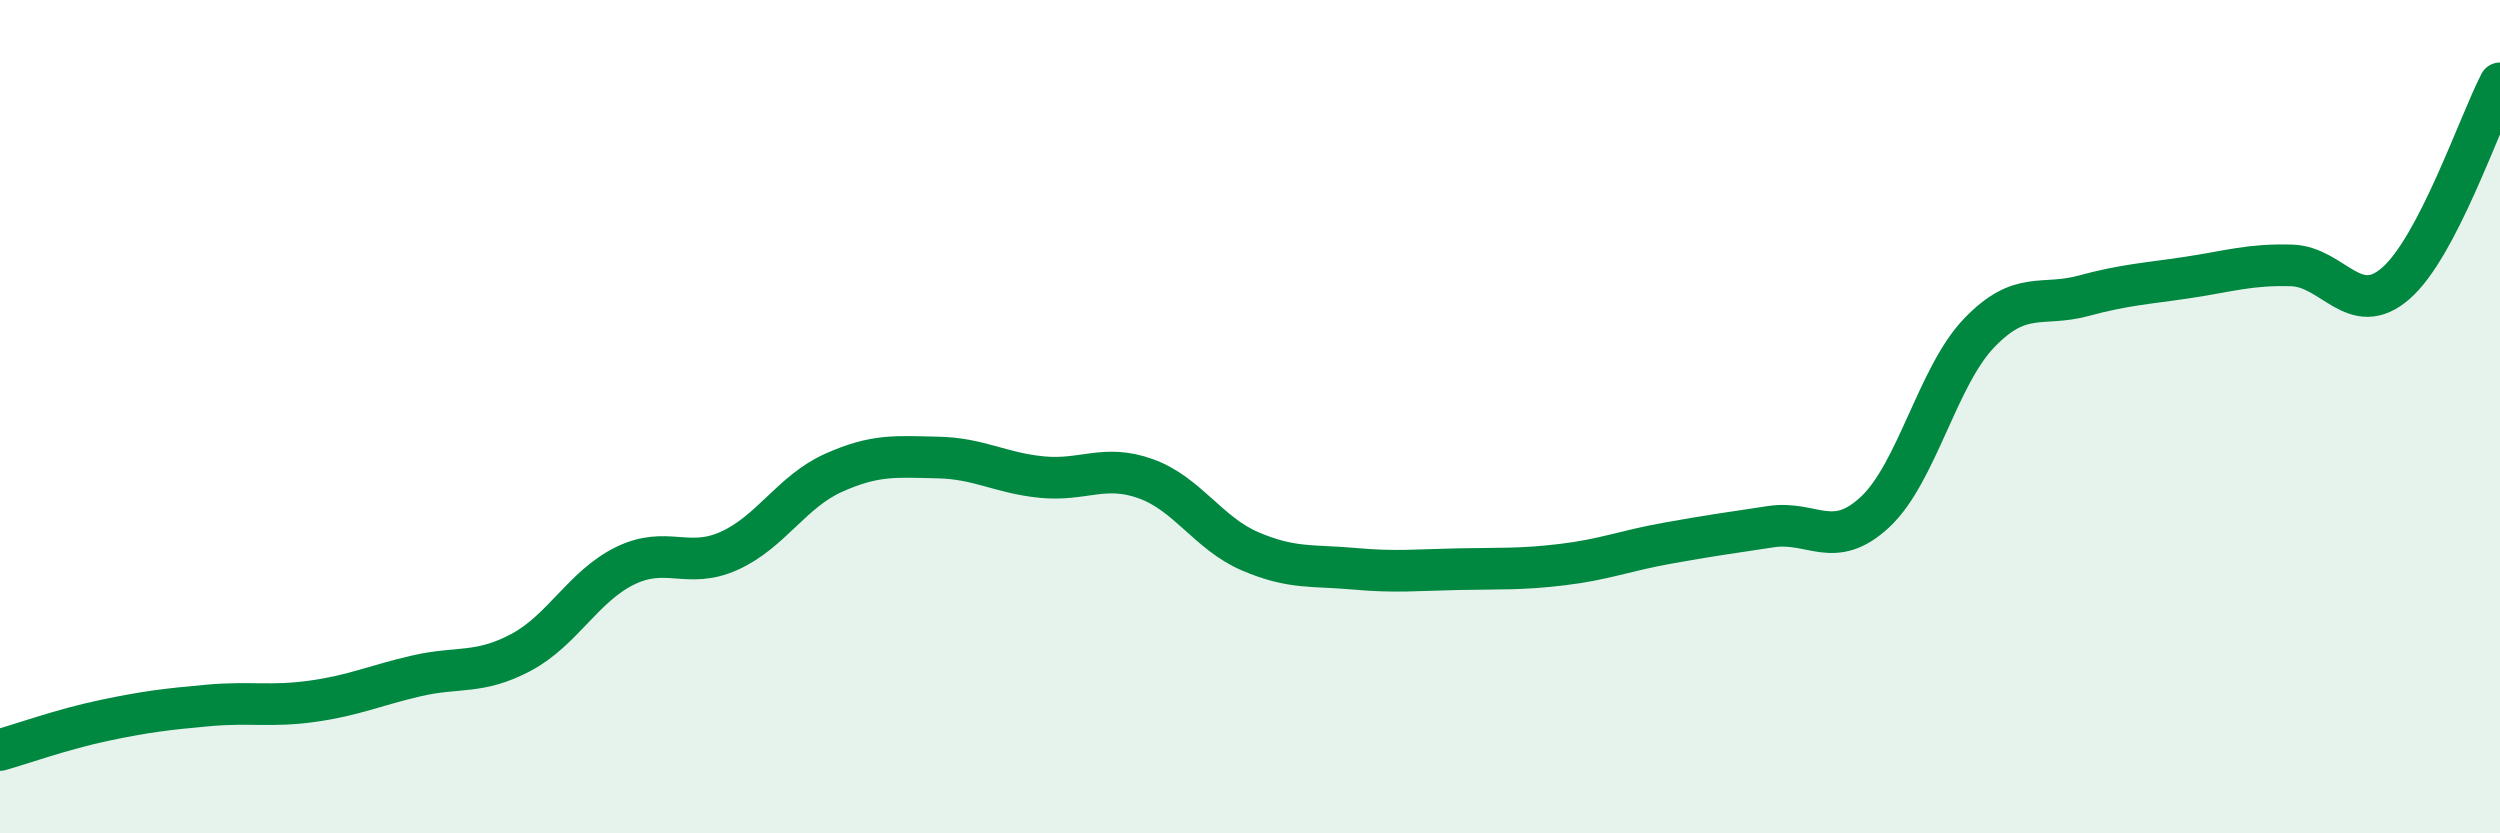
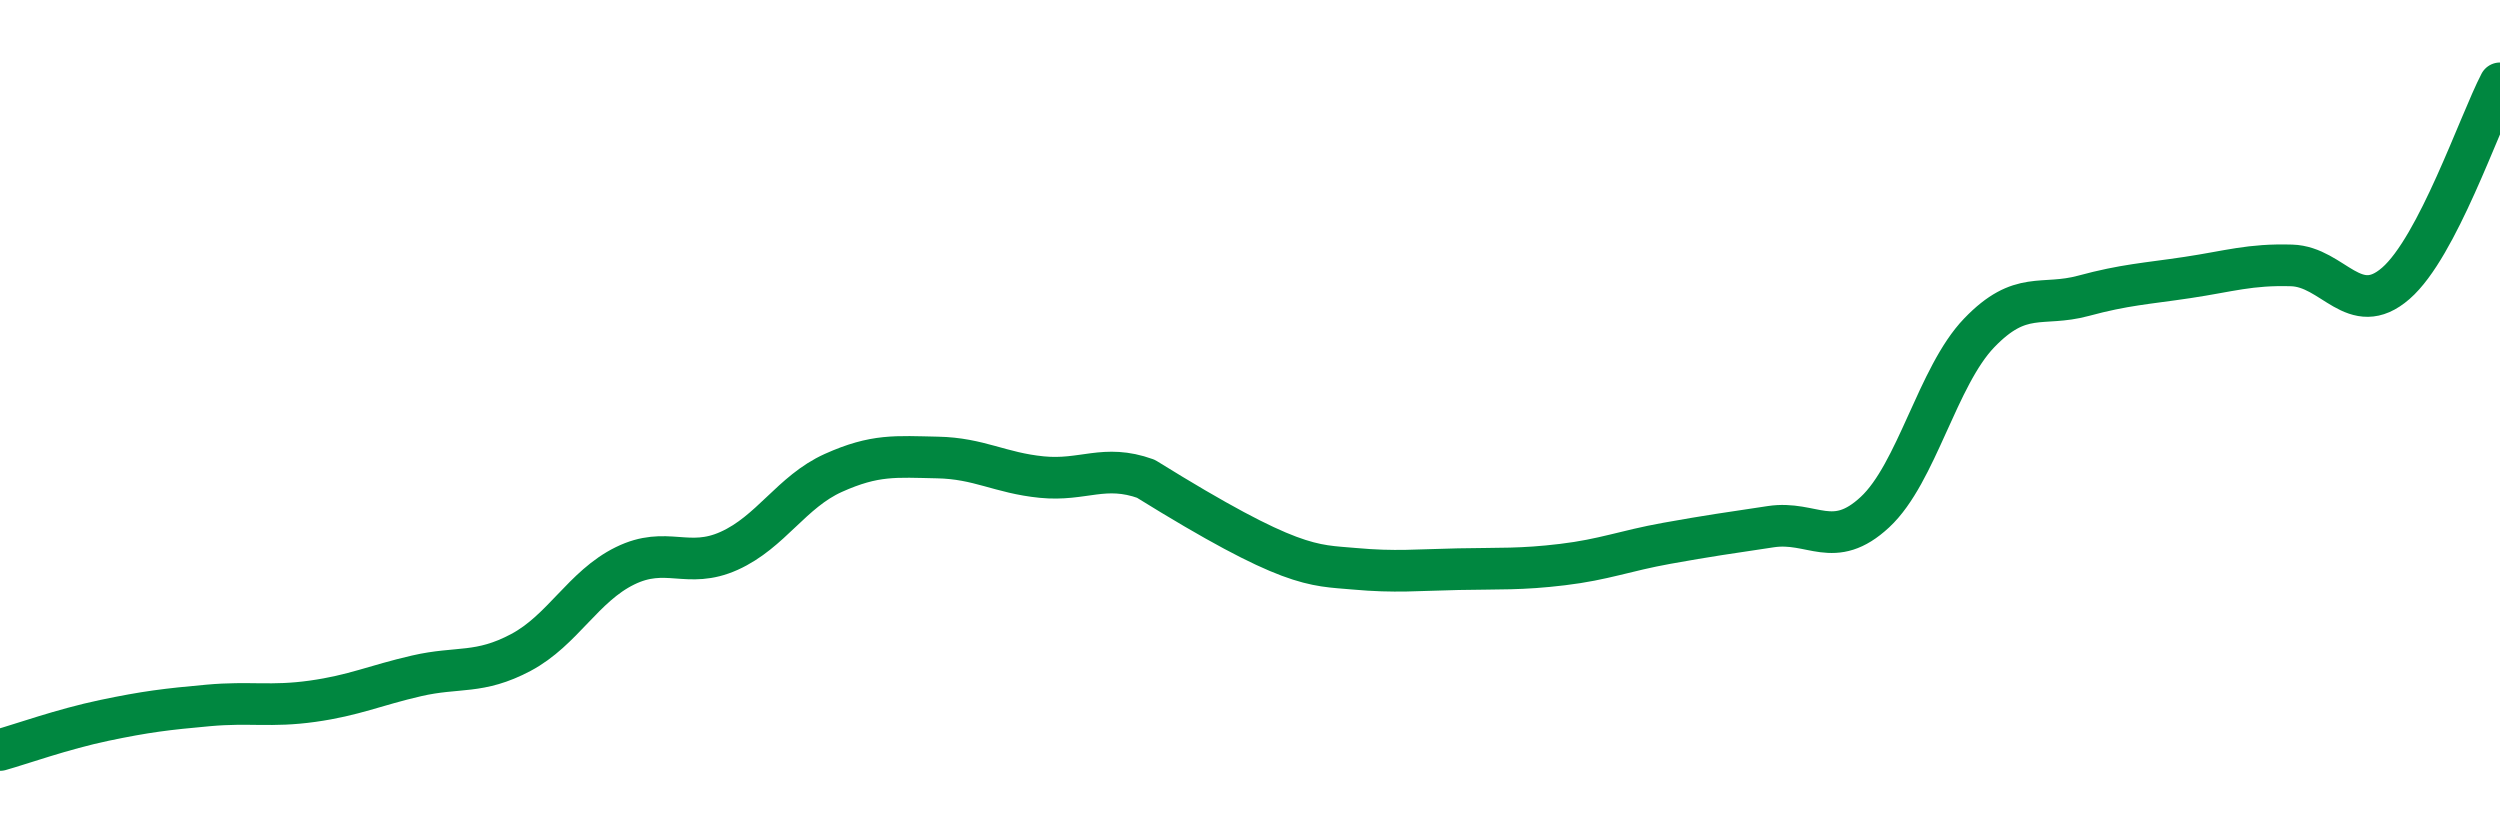
<svg xmlns="http://www.w3.org/2000/svg" width="60" height="20" viewBox="0 0 60 20">
-   <path d="M 0,18 C 0.5,17.86 1.5,17.5 2.5,17.29 C 3.5,17.08 4,17.02 5,16.93 C 6,16.84 6.5,16.97 7.5,16.83 C 8.5,16.69 9,16.45 10,16.22 C 11,15.99 11.5,16.19 12.5,15.66 C 13.5,15.13 14,14.07 15,13.58 C 16,13.09 16.5,13.67 17.5,13.22 C 18.5,12.77 19,11.8 20,11.35 C 21,10.9 21.5,10.96 22.5,10.98 C 23.5,11 24,11.35 25,11.45 C 26,11.55 26.5,11.13 27.5,11.49 C 28.5,11.85 29,12.8 30,13.23 C 31,13.66 31.5,13.56 32.5,13.65 C 33.5,13.74 34,13.68 35,13.66 C 36,13.64 36.5,13.67 37.5,13.55 C 38.5,13.43 39,13.22 40,13.04 C 41,12.86 41.5,12.79 42.5,12.64 C 43.5,12.49 44,13.22 45,12.29 C 46,11.36 46.5,9.03 47.5,7.99 C 48.5,6.95 49,7.37 50,7.1 C 51,6.83 51.5,6.81 52.5,6.66 C 53.5,6.51 54,6.34 55,6.37 C 56,6.4 56.5,7.67 57.5,6.8 C 58.5,5.93 59.5,2.96 60,2L60 20L0 20Z" fill="#008740" opacity="0.1" stroke-linecap="round" stroke-linejoin="round" />
-   <path d="M 0,18 C 0.5,17.86 1.5,17.5 2.5,17.29 C 3.5,17.08 4,17.02 5,16.93 C 6,16.84 6.5,16.97 7.5,16.83 C 8.5,16.69 9,16.45 10,16.22 C 11,15.99 11.5,16.19 12.5,15.66 C 13.5,15.13 14,14.07 15,13.58 C 16,13.09 16.5,13.67 17.5,13.22 C 18.5,12.77 19,11.8 20,11.35 C 21,10.9 21.5,10.96 22.5,10.98 C 23.5,11 24,11.35 25,11.45 C 26,11.55 26.5,11.13 27.5,11.49 C 28.5,11.85 29,12.8 30,13.23 C 31,13.66 31.5,13.56 32.5,13.65 C 33.5,13.74 34,13.68 35,13.66 C 36,13.64 36.5,13.67 37.5,13.55 C 38.5,13.43 39,13.22 40,13.04 C 41,12.86 41.5,12.79 42.5,12.64 C 43.5,12.49 44,13.22 45,12.29 C 46,11.36 46.5,9.03 47.5,7.99 C 48.5,6.95 49,7.37 50,7.1 C 51,6.83 51.5,6.81 52.5,6.66 C 53.5,6.51 54,6.34 55,6.37 C 56,6.4 56.5,7.67 57.5,6.8 C 58.5,5.93 59.5,2.96 60,2" stroke="#008740" stroke-width="1" fill="none" stroke-linecap="round" stroke-linejoin="round" />
+   <path d="M 0,18 C 0.5,17.86 1.5,17.5 2.5,17.29 C 3.5,17.08 4,17.02 5,16.93 C 6,16.84 6.5,16.97 7.5,16.83 C 8.5,16.69 9,16.45 10,16.22 C 11,15.99 11.5,16.19 12.5,15.66 C 13.5,15.13 14,14.07 15,13.58 C 16,13.09 16.5,13.67 17.5,13.22 C 18.5,12.77 19,11.8 20,11.35 C 21,10.9 21.5,10.96 22.5,10.98 C 23.5,11 24,11.35 25,11.45 C 26,11.55 26.5,11.13 27.5,11.49 C 31,13.66 31.5,13.56 32.5,13.65 C 33.5,13.74 34,13.68 35,13.66 C 36,13.64 36.5,13.67 37.5,13.55 C 38.5,13.43 39,13.22 40,13.04 C 41,12.86 41.5,12.79 42.5,12.64 C 43.5,12.49 44,13.22 45,12.29 C 46,11.36 46.5,9.03 47.5,7.99 C 48.5,6.95 49,7.37 50,7.1 C 51,6.83 51.5,6.81 52.5,6.66 C 53.5,6.51 54,6.34 55,6.37 C 56,6.4 56.5,7.67 57.5,6.8 C 58.5,5.93 59.5,2.96 60,2" stroke="#008740" stroke-width="1" fill="none" stroke-linecap="round" stroke-linejoin="round" />
</svg>